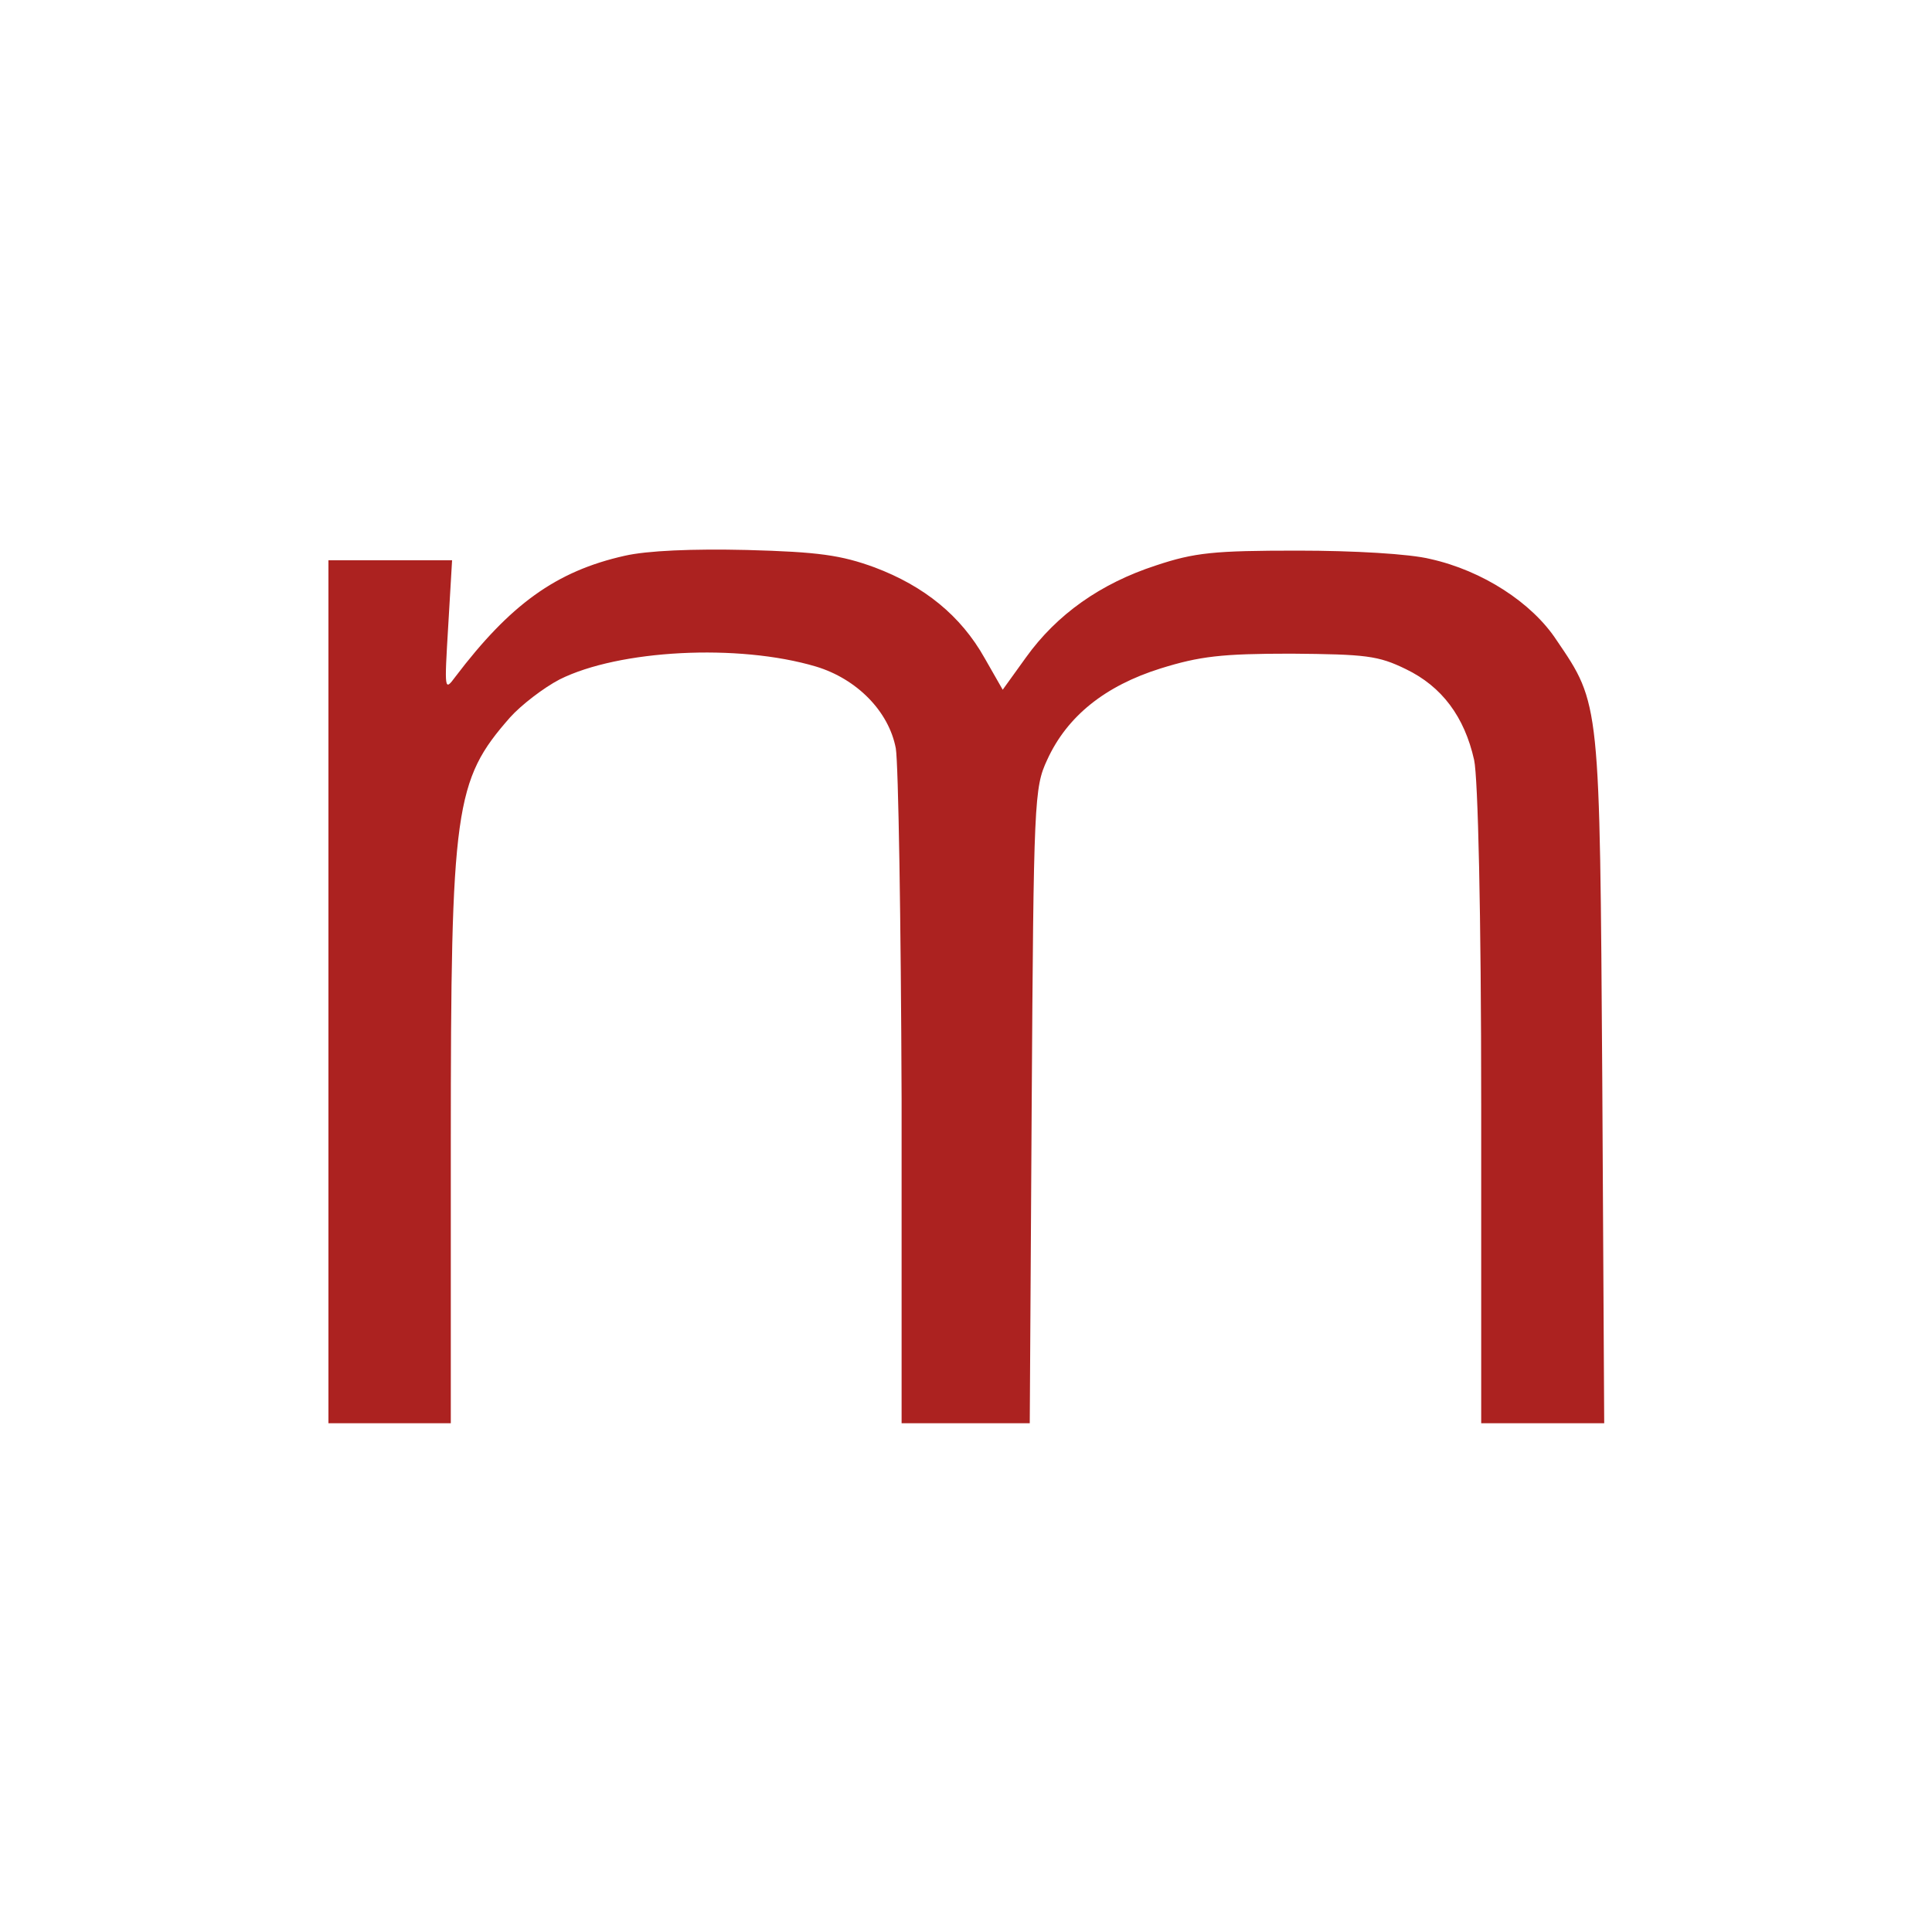
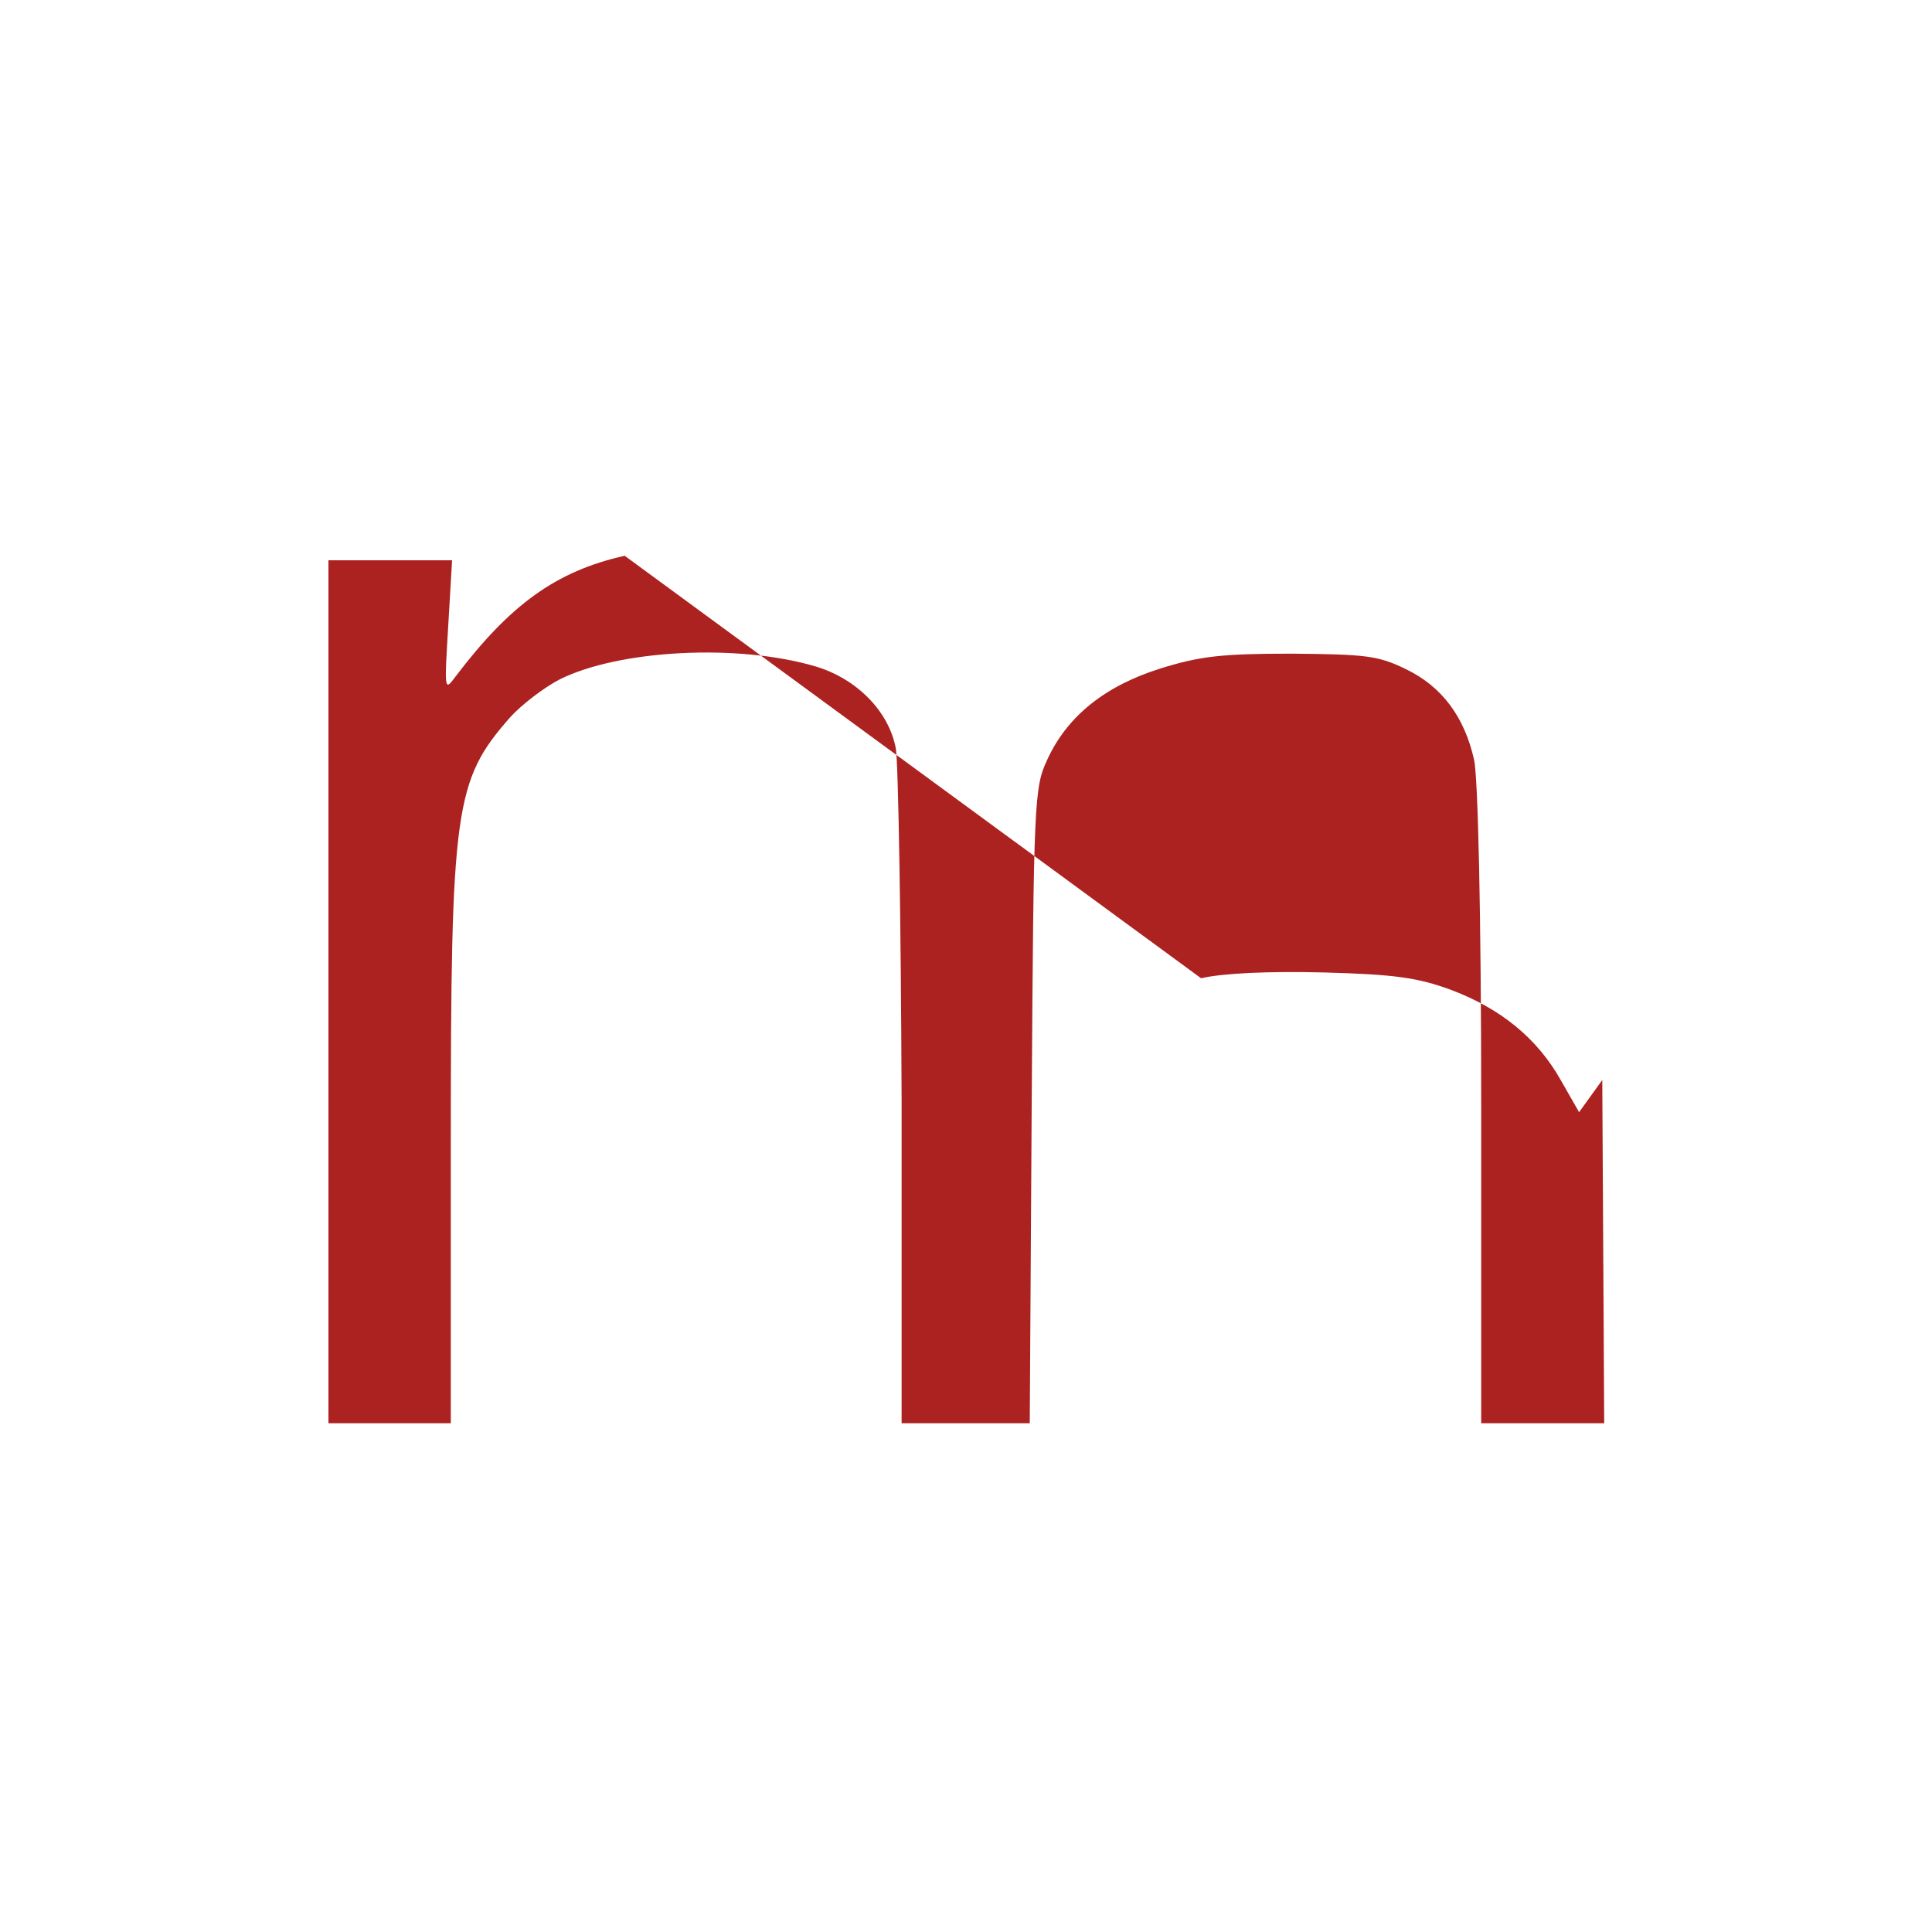
<svg xmlns="http://www.w3.org/2000/svg" version="1.0" width="300pt" height="300pt" viewBox="0 0 300 300" preserveAspectRatio="xMidYMid meet">
  <g transform="translate(0,300) scale(0.1,-0.1)" fill="#ac2220" stroke="none">
-     <path d="M970 2137 c-107 -24 -178 -76 -263 -188 -17 -23 -17 -21 -11 79 l6 102 -96 0 -96 0 0 -670 0 -670 95 0 95 0 0 433 c0 524 6 565 92 663 17 19 52 46 77 59 92 46 277 56 398 20 63 -19 113 -69 124 -127 4 -24 8 -269 9 -545 l0 -503 99 0 100 0 3 493 c3 475 4 494 24 537 31 68 90 115 176 142 61 19 95 23 203 23 116 -1 135 -3 178 -24 56 -27 91 -74 106 -141 6 -27 11 -238 11 -537 l0 -493 95 0 96 0 -3 533 c-4 589 -3 583 -71 683 -38 58 -115 108 -196 126 -32 8 -119 13 -206 13 -130 0 -160 -3 -220 -23 -86 -28 -154 -76 -202 -143 l-36 -50 -28 49 c-37 66 -94 112 -171 141 -52 19 -87 24 -198 27 -85 2 -155 -1 -190 -9z" />
+     <path d="M970 2137 c-107 -24 -178 -76 -263 -188 -17 -23 -17 -21 -11 79 l6 102 -96 0 -96 0 0 -670 0 -670 95 0 95 0 0 433 c0 524 6 565 92 663 17 19 52 46 77 59 92 46 277 56 398 20 63 -19 113 -69 124 -127 4 -24 8 -269 9 -545 l0 -503 99 0 100 0 3 493 c3 475 4 494 24 537 31 68 90 115 176 142 61 19 95 23 203 23 116 -1 135 -3 178 -24 56 -27 91 -74 106 -141 6 -27 11 -238 11 -537 l0 -493 95 0 96 0 -3 533 l-36 -50 -28 49 c-37 66 -94 112 -171 141 -52 19 -87 24 -198 27 -85 2 -155 -1 -190 -9z" />
  </g>
</svg>